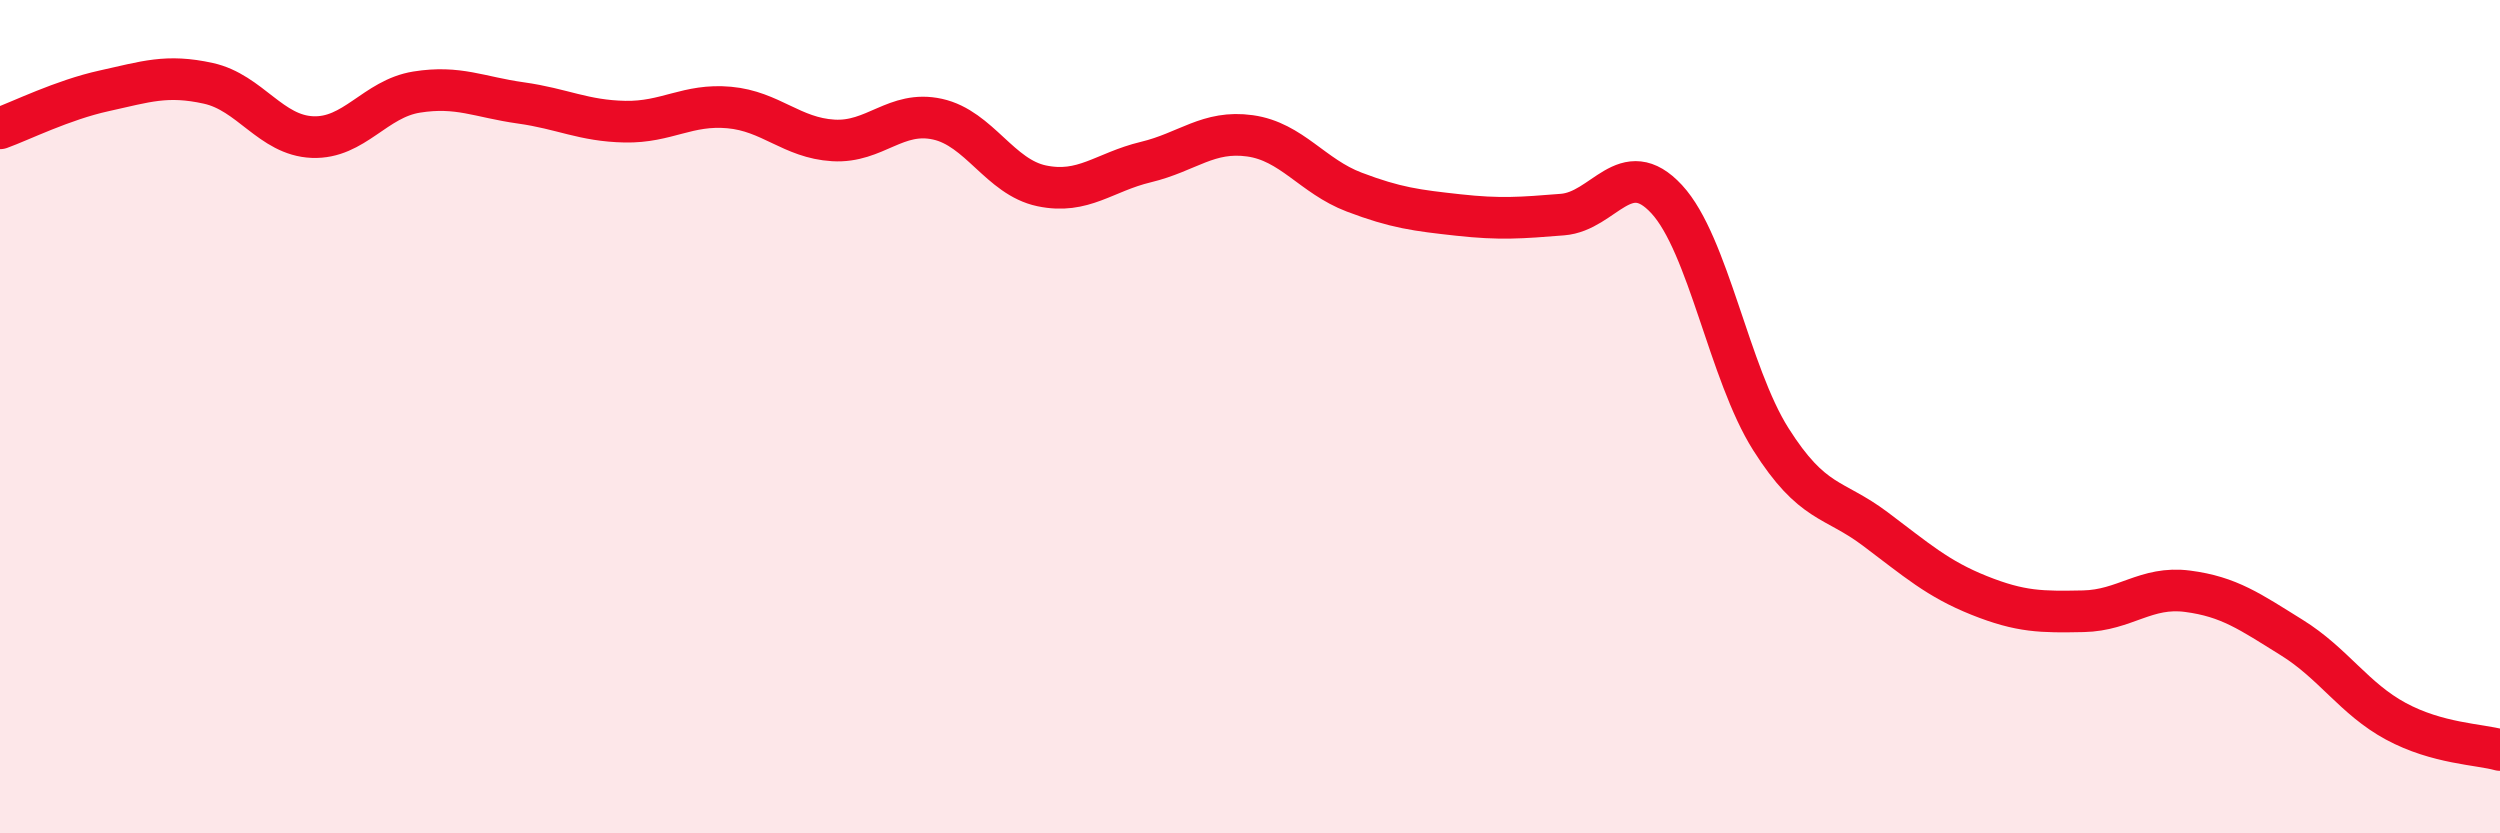
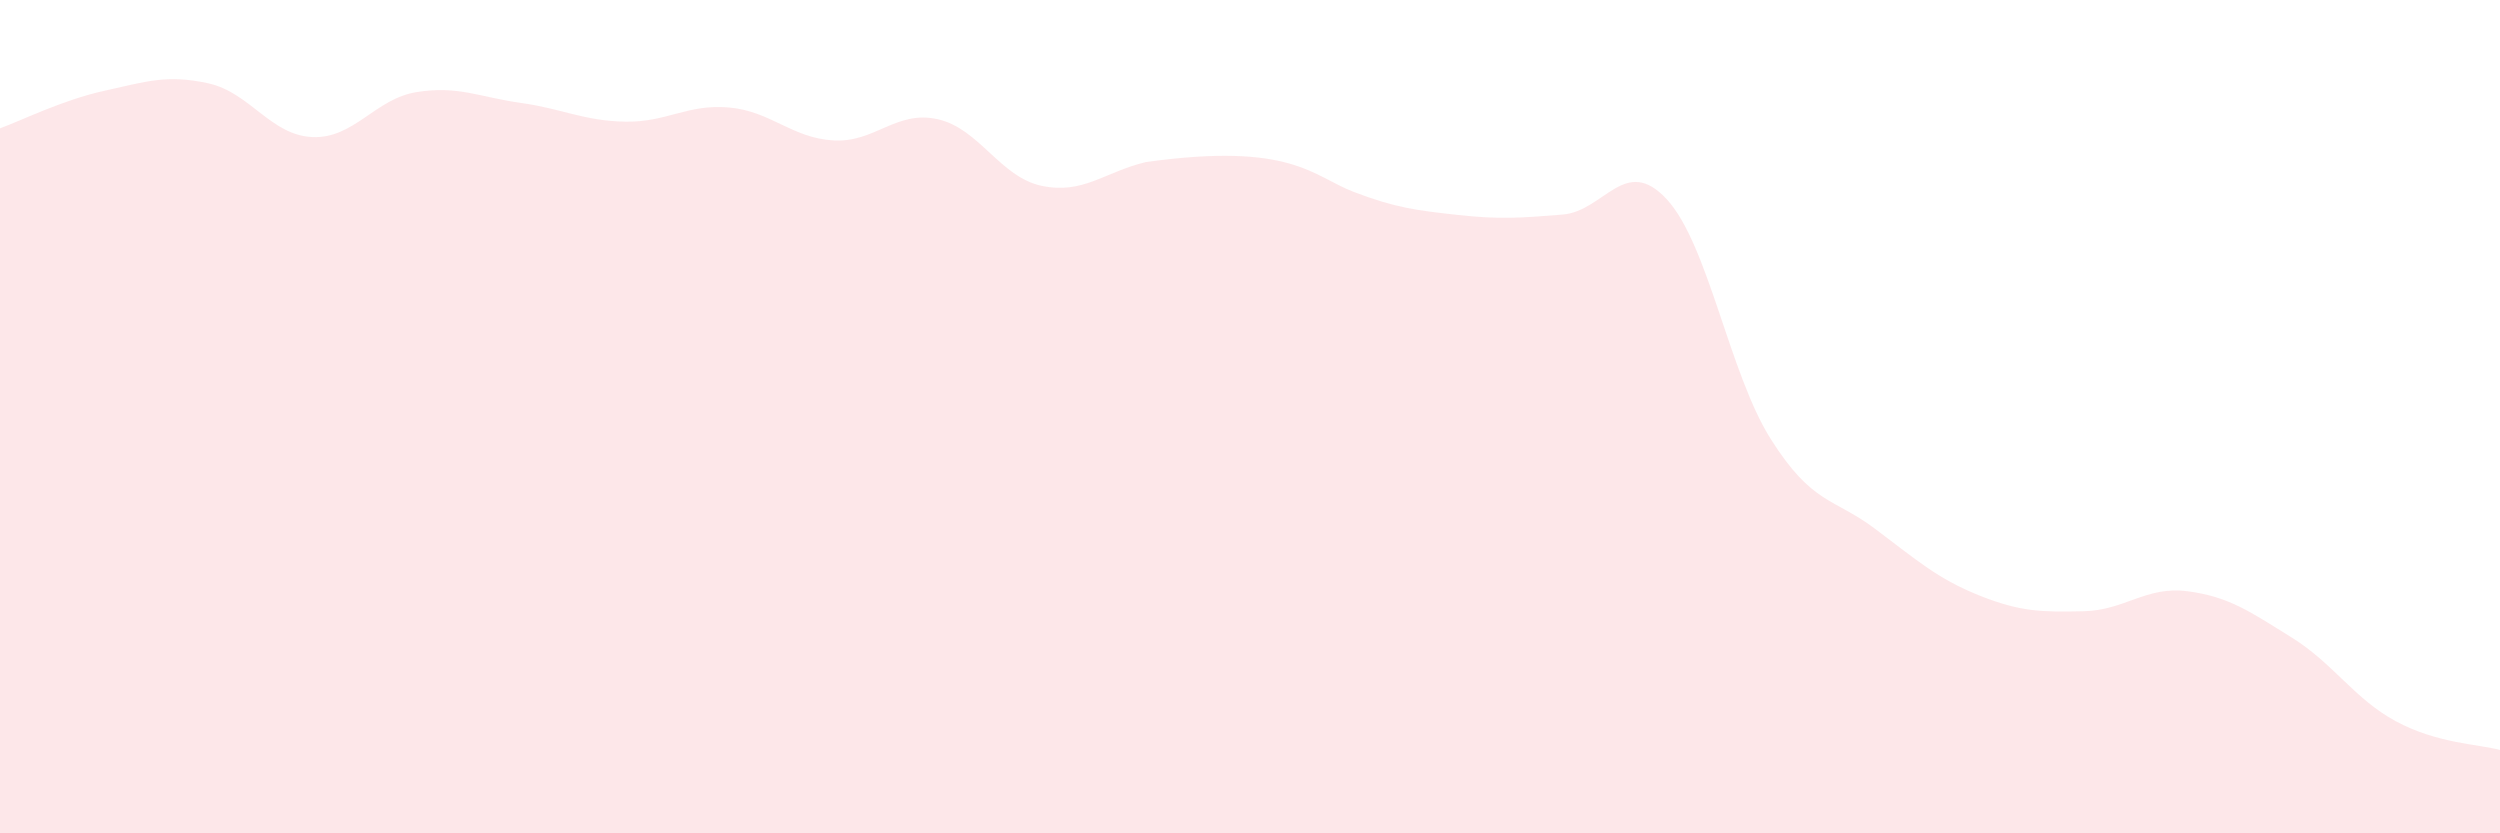
<svg xmlns="http://www.w3.org/2000/svg" width="60" height="20" viewBox="0 0 60 20">
-   <path d="M 0,3.08 C 0.5,2.9 1.5,2.4 2.5,2.18 C 3.5,1.96 4,1.78 5,2 C 6,2.22 6.5,3.25 7.5,3.29 C 8.5,3.33 9,2.37 10,2.21 C 11,2.05 11.5,2.33 12.5,2.47 C 13.5,2.61 14,2.9 15,2.92 C 16,2.94 16.5,2.49 17.5,2.58 C 18.5,2.67 19,3.31 20,3.37 C 21,3.43 21.5,2.64 22.5,2.86 C 23.5,3.08 24,4.25 25,4.46 C 26,4.67 26.5,4.13 27.5,3.89 C 28.5,3.65 29,3.12 30,3.26 C 31,3.4 31.5,4.23 32.5,4.61 C 33.5,4.99 34,5.05 35,5.16 C 36,5.27 36.5,5.23 37.5,5.15 C 38.5,5.07 39,3.7 40,4.78 C 41,5.86 41.5,8.96 42.5,10.54 C 43.5,12.12 44,11.94 45,12.69 C 46,13.44 46.5,13.89 47.5,14.29 C 48.5,14.69 49,14.69 50,14.67 C 51,14.65 51.5,14.06 52.5,14.19 C 53.5,14.32 54,14.68 55,15.3 C 56,15.92 56.5,16.77 57.5,17.31 C 58.5,17.85 59.5,17.86 60,18L60 20L0 20Z" fill="#EB0A25" opacity="0.1" stroke-linecap="round" stroke-linejoin="round" />
-   <path d="M 0,3.08 C 0.5,2.9 1.5,2.4 2.5,2.18 C 3.5,1.96 4,1.78 5,2 C 6,2.22 6.5,3.25 7.5,3.29 C 8.5,3.33 9,2.37 10,2.21 C 11,2.05 11.5,2.33 12.5,2.47 C 13.5,2.61 14,2.9 15,2.92 C 16,2.94 16.5,2.49 17.5,2.58 C 18.5,2.67 19,3.31 20,3.37 C 21,3.43 21.5,2.64 22.5,2.86 C 23.5,3.08 24,4.25 25,4.46 C 26,4.67 26.5,4.13 27.5,3.89 C 28.5,3.65 29,3.12 30,3.26 C 31,3.4 31.5,4.23 32.5,4.61 C 33.5,4.99 34,5.05 35,5.16 C 36,5.27 36.5,5.23 37.5,5.15 C 38.5,5.07 39,3.7 40,4.78 C 41,5.86 41.5,8.96 42.5,10.54 C 43.5,12.12 44,11.94 45,12.69 C 46,13.44 46.5,13.89 47.5,14.29 C 48.5,14.69 49,14.69 50,14.67 C 51,14.65 51.5,14.06 52.5,14.19 C 53.5,14.32 54,14.68 55,15.3 C 56,15.92 56.5,16.77 57.5,17.31 C 58.5,17.85 59.5,17.86 60,18" stroke="#EB0A25" stroke-width="1" fill="none" stroke-linecap="round" stroke-linejoin="round" />
+   <path d="M 0,3.08 C 0.5,2.9 1.5,2.4 2.5,2.18 C 3.5,1.96 4,1.78 5,2 C 6,2.22 6.5,3.25 7.5,3.29 C 8.5,3.33 9,2.37 10,2.21 C 11,2.05 11.5,2.33 12.5,2.47 C 13.5,2.61 14,2.9 15,2.92 C 16,2.94 16.5,2.49 17.5,2.58 C 18.5,2.67 19,3.31 20,3.37 C 21,3.43 21.5,2.64 22.5,2.86 C 23.5,3.08 24,4.25 25,4.46 C 26,4.67 26.5,4.13 27.5,3.89 C 31,3.4 31.5,4.23 32.5,4.61 C 33.5,4.99 34,5.05 35,5.16 C 36,5.27 36.5,5.23 37.5,5.15 C 38.5,5.07 39,3.7 40,4.78 C 41,5.86 41.5,8.96 42.5,10.54 C 43.5,12.12 44,11.94 45,12.69 C 46,13.44 46.5,13.89 47.5,14.29 C 48.5,14.69 49,14.69 50,14.67 C 51,14.65 51.5,14.06 52.5,14.19 C 53.5,14.32 54,14.68 55,15.3 C 56,15.92 56.5,16.77 57.5,17.31 C 58.5,17.85 59.5,17.86 60,18L60 20L0 20Z" fill="#EB0A25" opacity="0.1" stroke-linecap="round" stroke-linejoin="round" />
</svg>